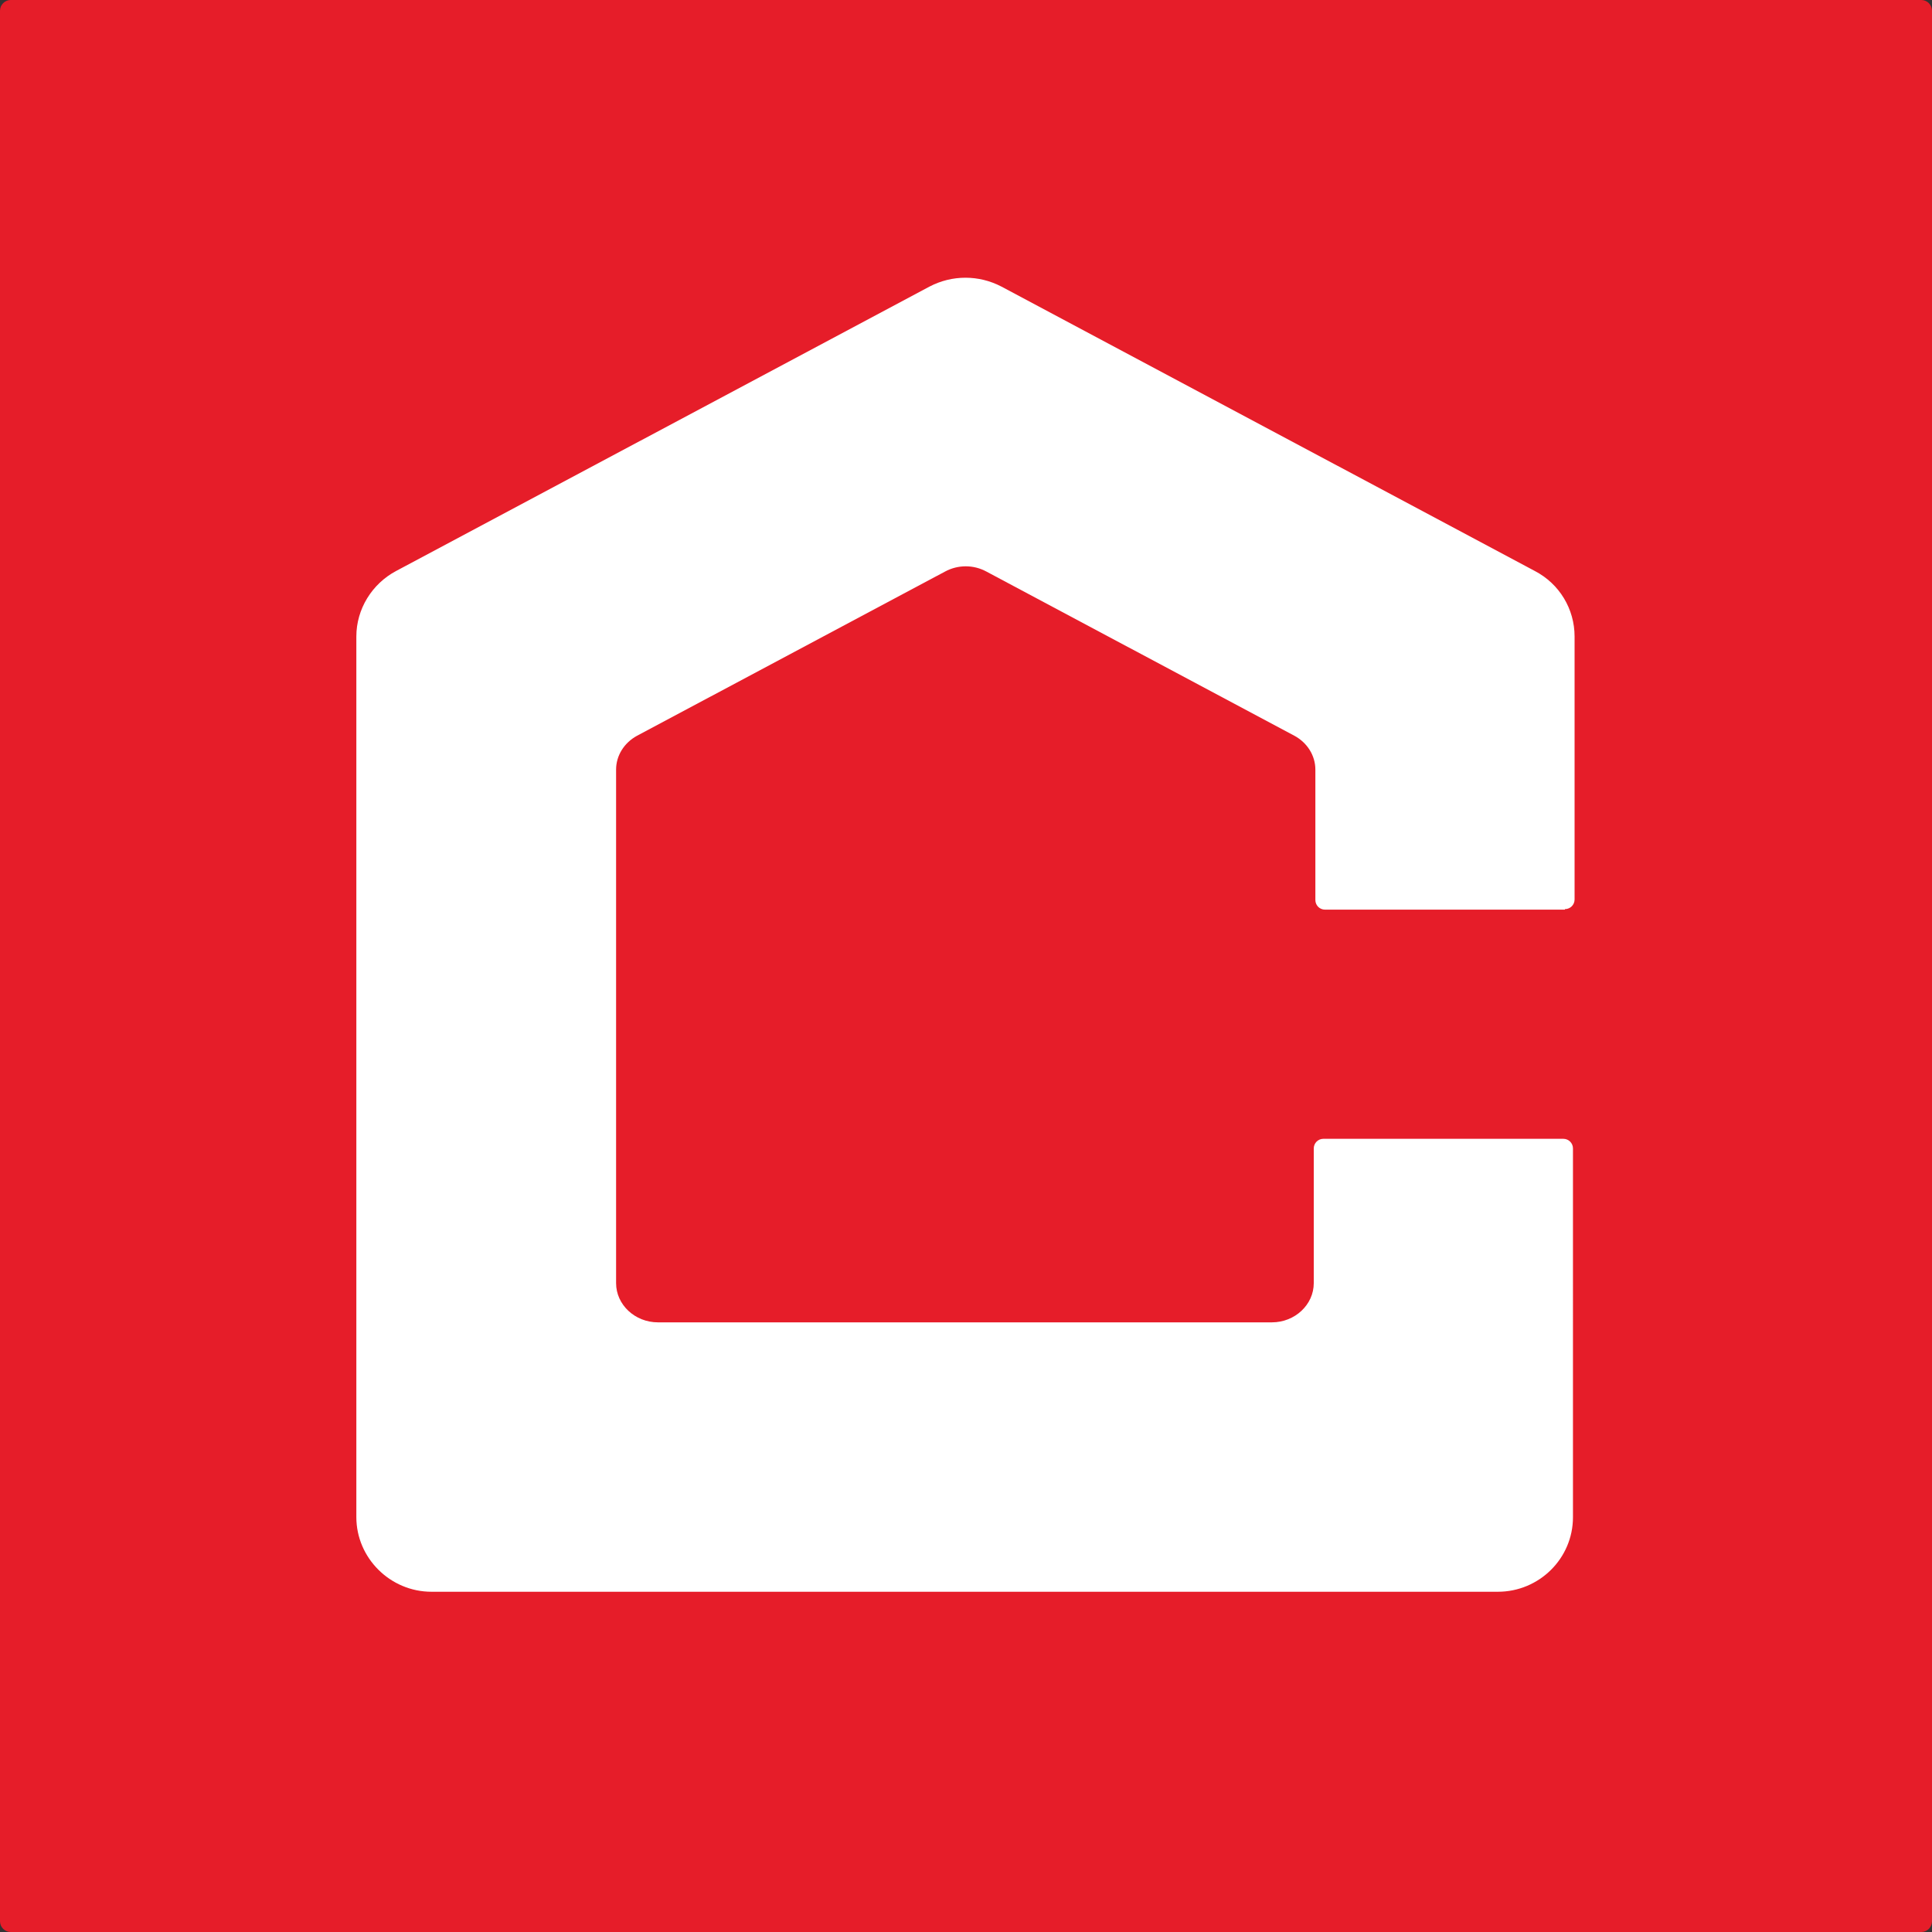
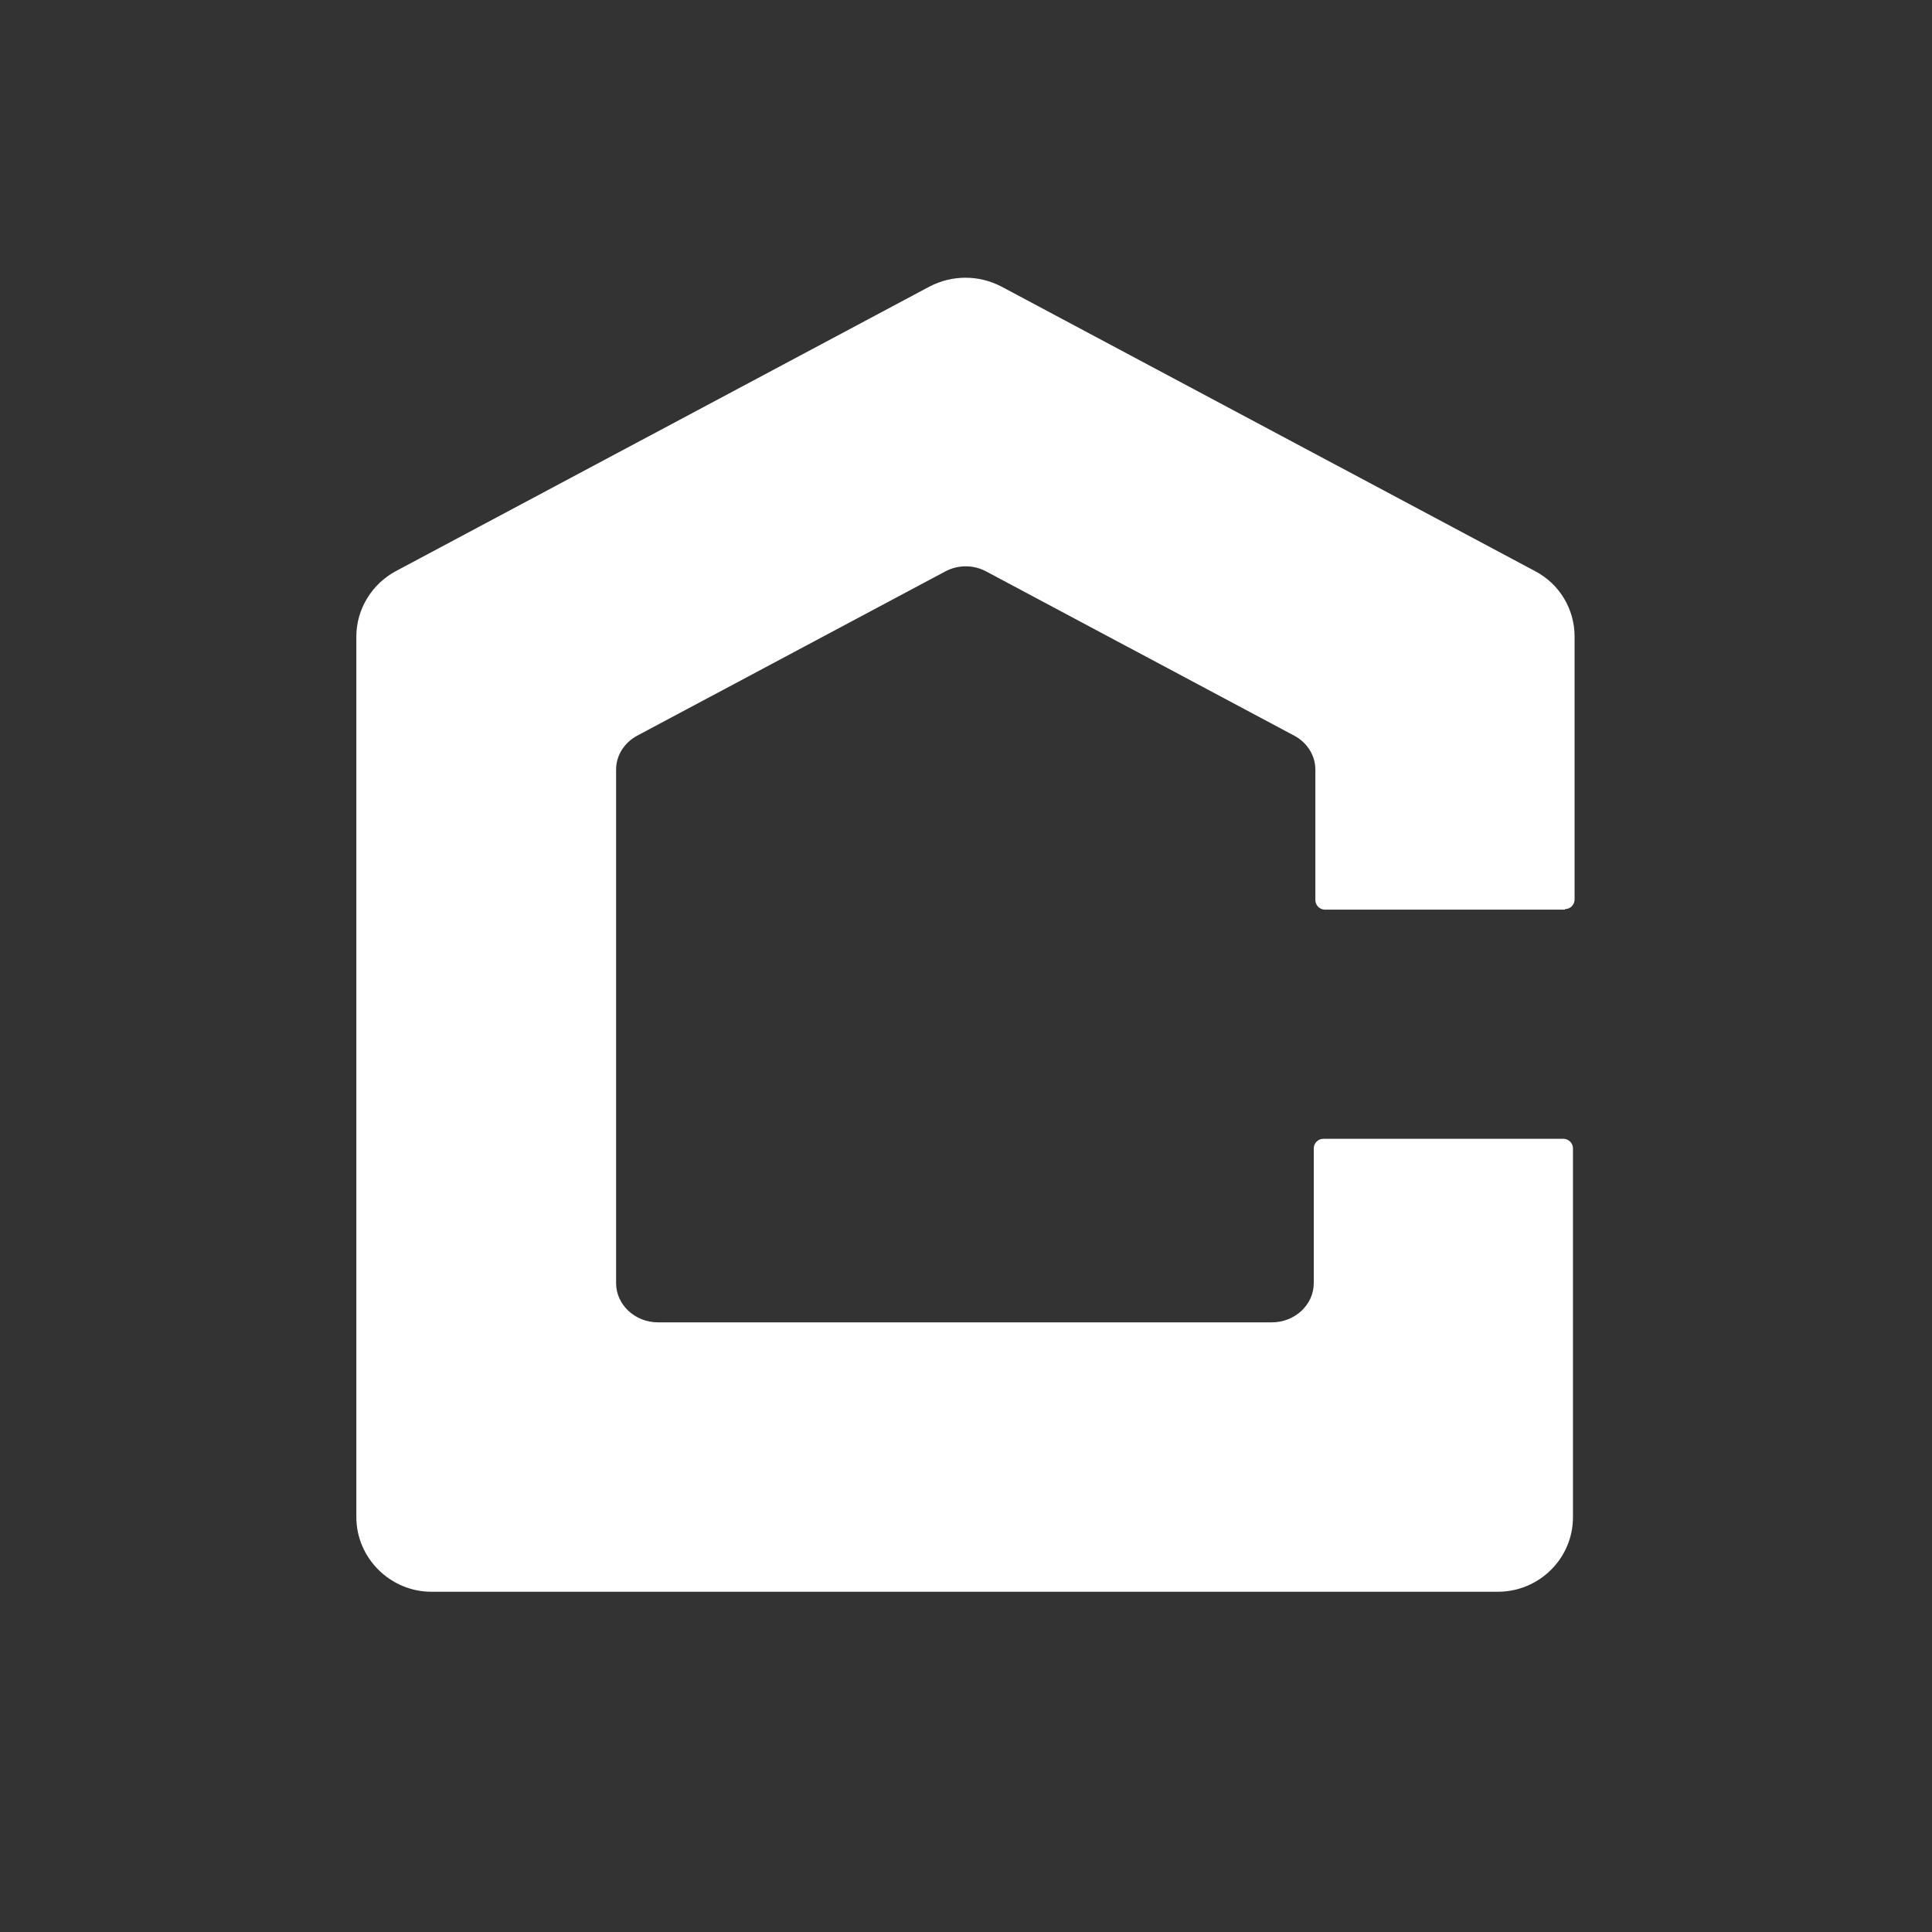
<svg xmlns="http://www.w3.org/2000/svg" viewBox="0 0 360 360" width="2500" height="2500">
  <rect x="0" y="0" width="360" height="360" fill="#333333" stroke="none" />
  <style>.st0{fill:#e61d29}.st1{fill:#fff}</style>
  <g id="Logo">
    <g id="Mark_4_">
-       <path id="Rectangle_4_" class="st0" d="M358 360H2c-1.1 0-2-.9-2-2V2C0 .9.9 0 2 0h356c1.1 0 2 .9 2 2v356c0 1.1-.9 2-2 2z" />
      <path id="Form_4_" class="st1" d="M291.6 169.4c1 0 1.8-.8 1.8-1.8v-49c0-5.1-2.8-9.8-7.4-12.2l-99.4-53c-4.2-2.2-9.2-2.2-13.4 0l-99.4 53c-4.5 2.4-7.4 7.1-7.4 12.2v164.1c0 7.6 6.3 13.9 14 13.9h198.7c7.7 0 14-6.2 14-13.9V214c0-1-.8-1.8-1.8-1.8h-44.7c-1 0-1.8.8-1.8 1.8v25.1c0 4-3.5 7.3-7.8 7.3H122.6c-4.3 0-7.8-3.3-7.8-7.3v-95.7c0-2.6 1.5-5 3.9-6.3l57.4-30.6c2.4-1.3 5.3-1.3 7.7 0l57.4 30.6c2.4 1.3 3.9 3.7 3.9 6.3v24.3c0 1 .8 1.8 1.8 1.8h44.7z" />
    </g>
  </g>
</svg>